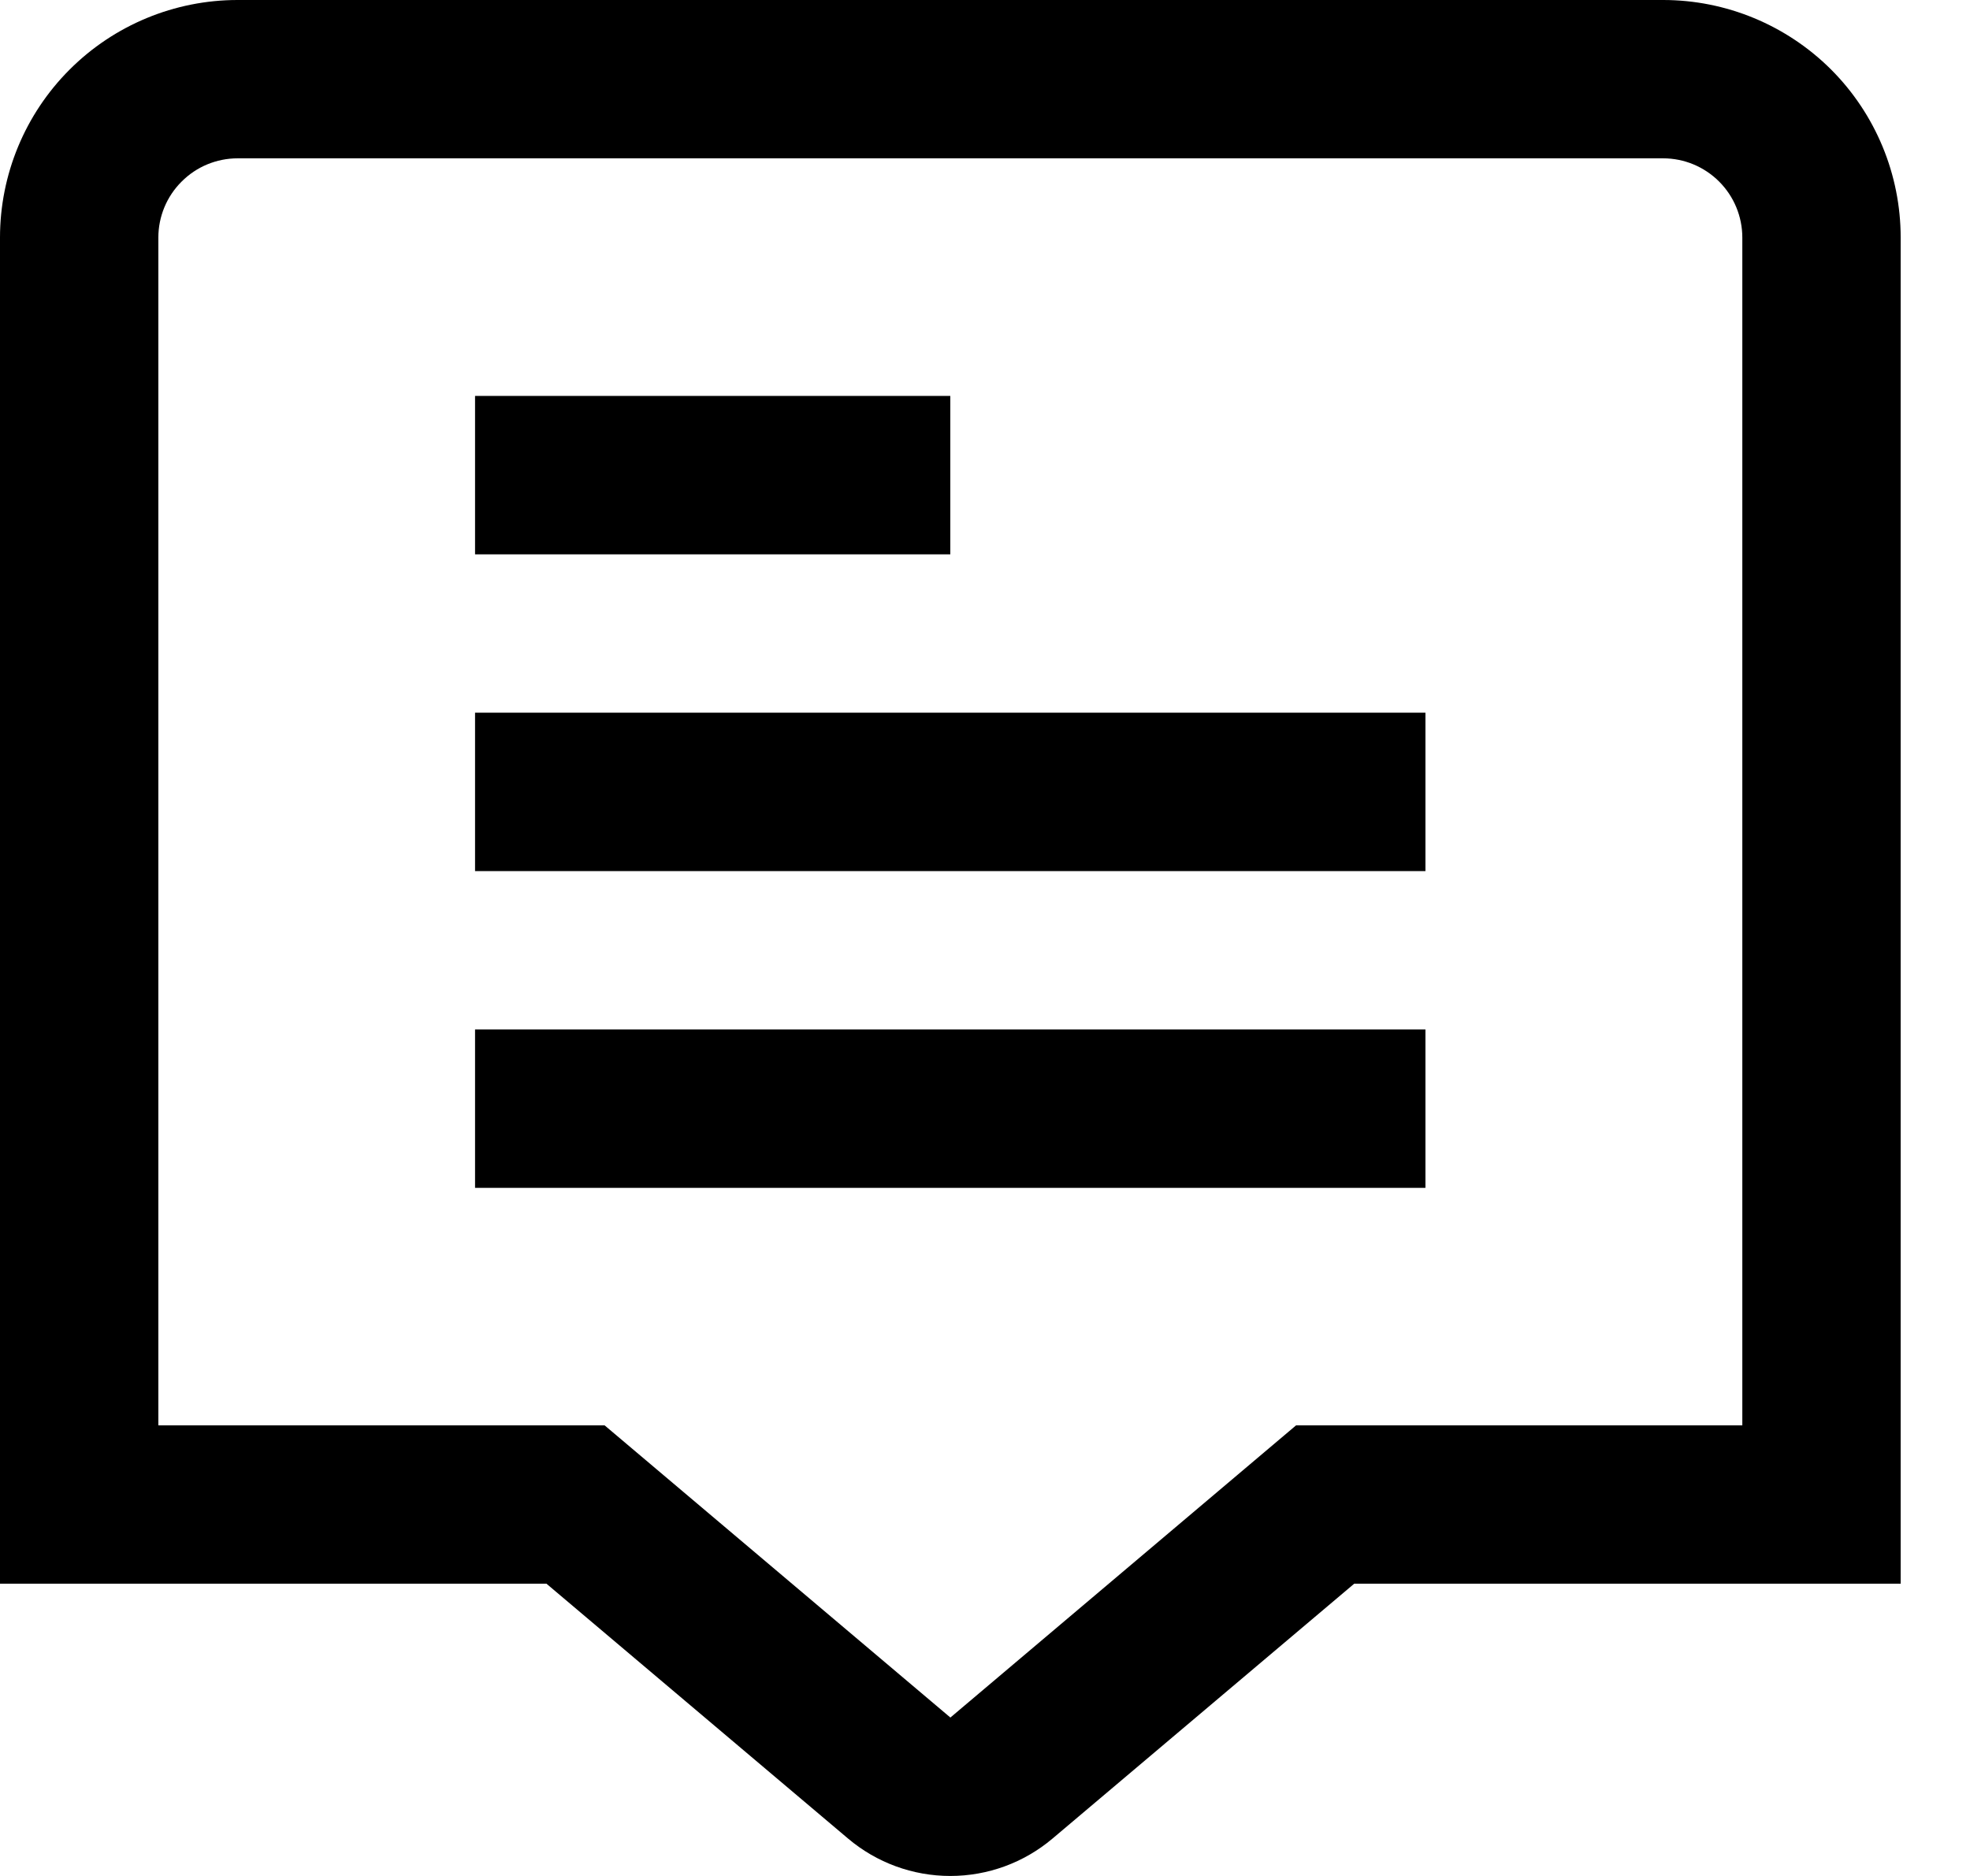
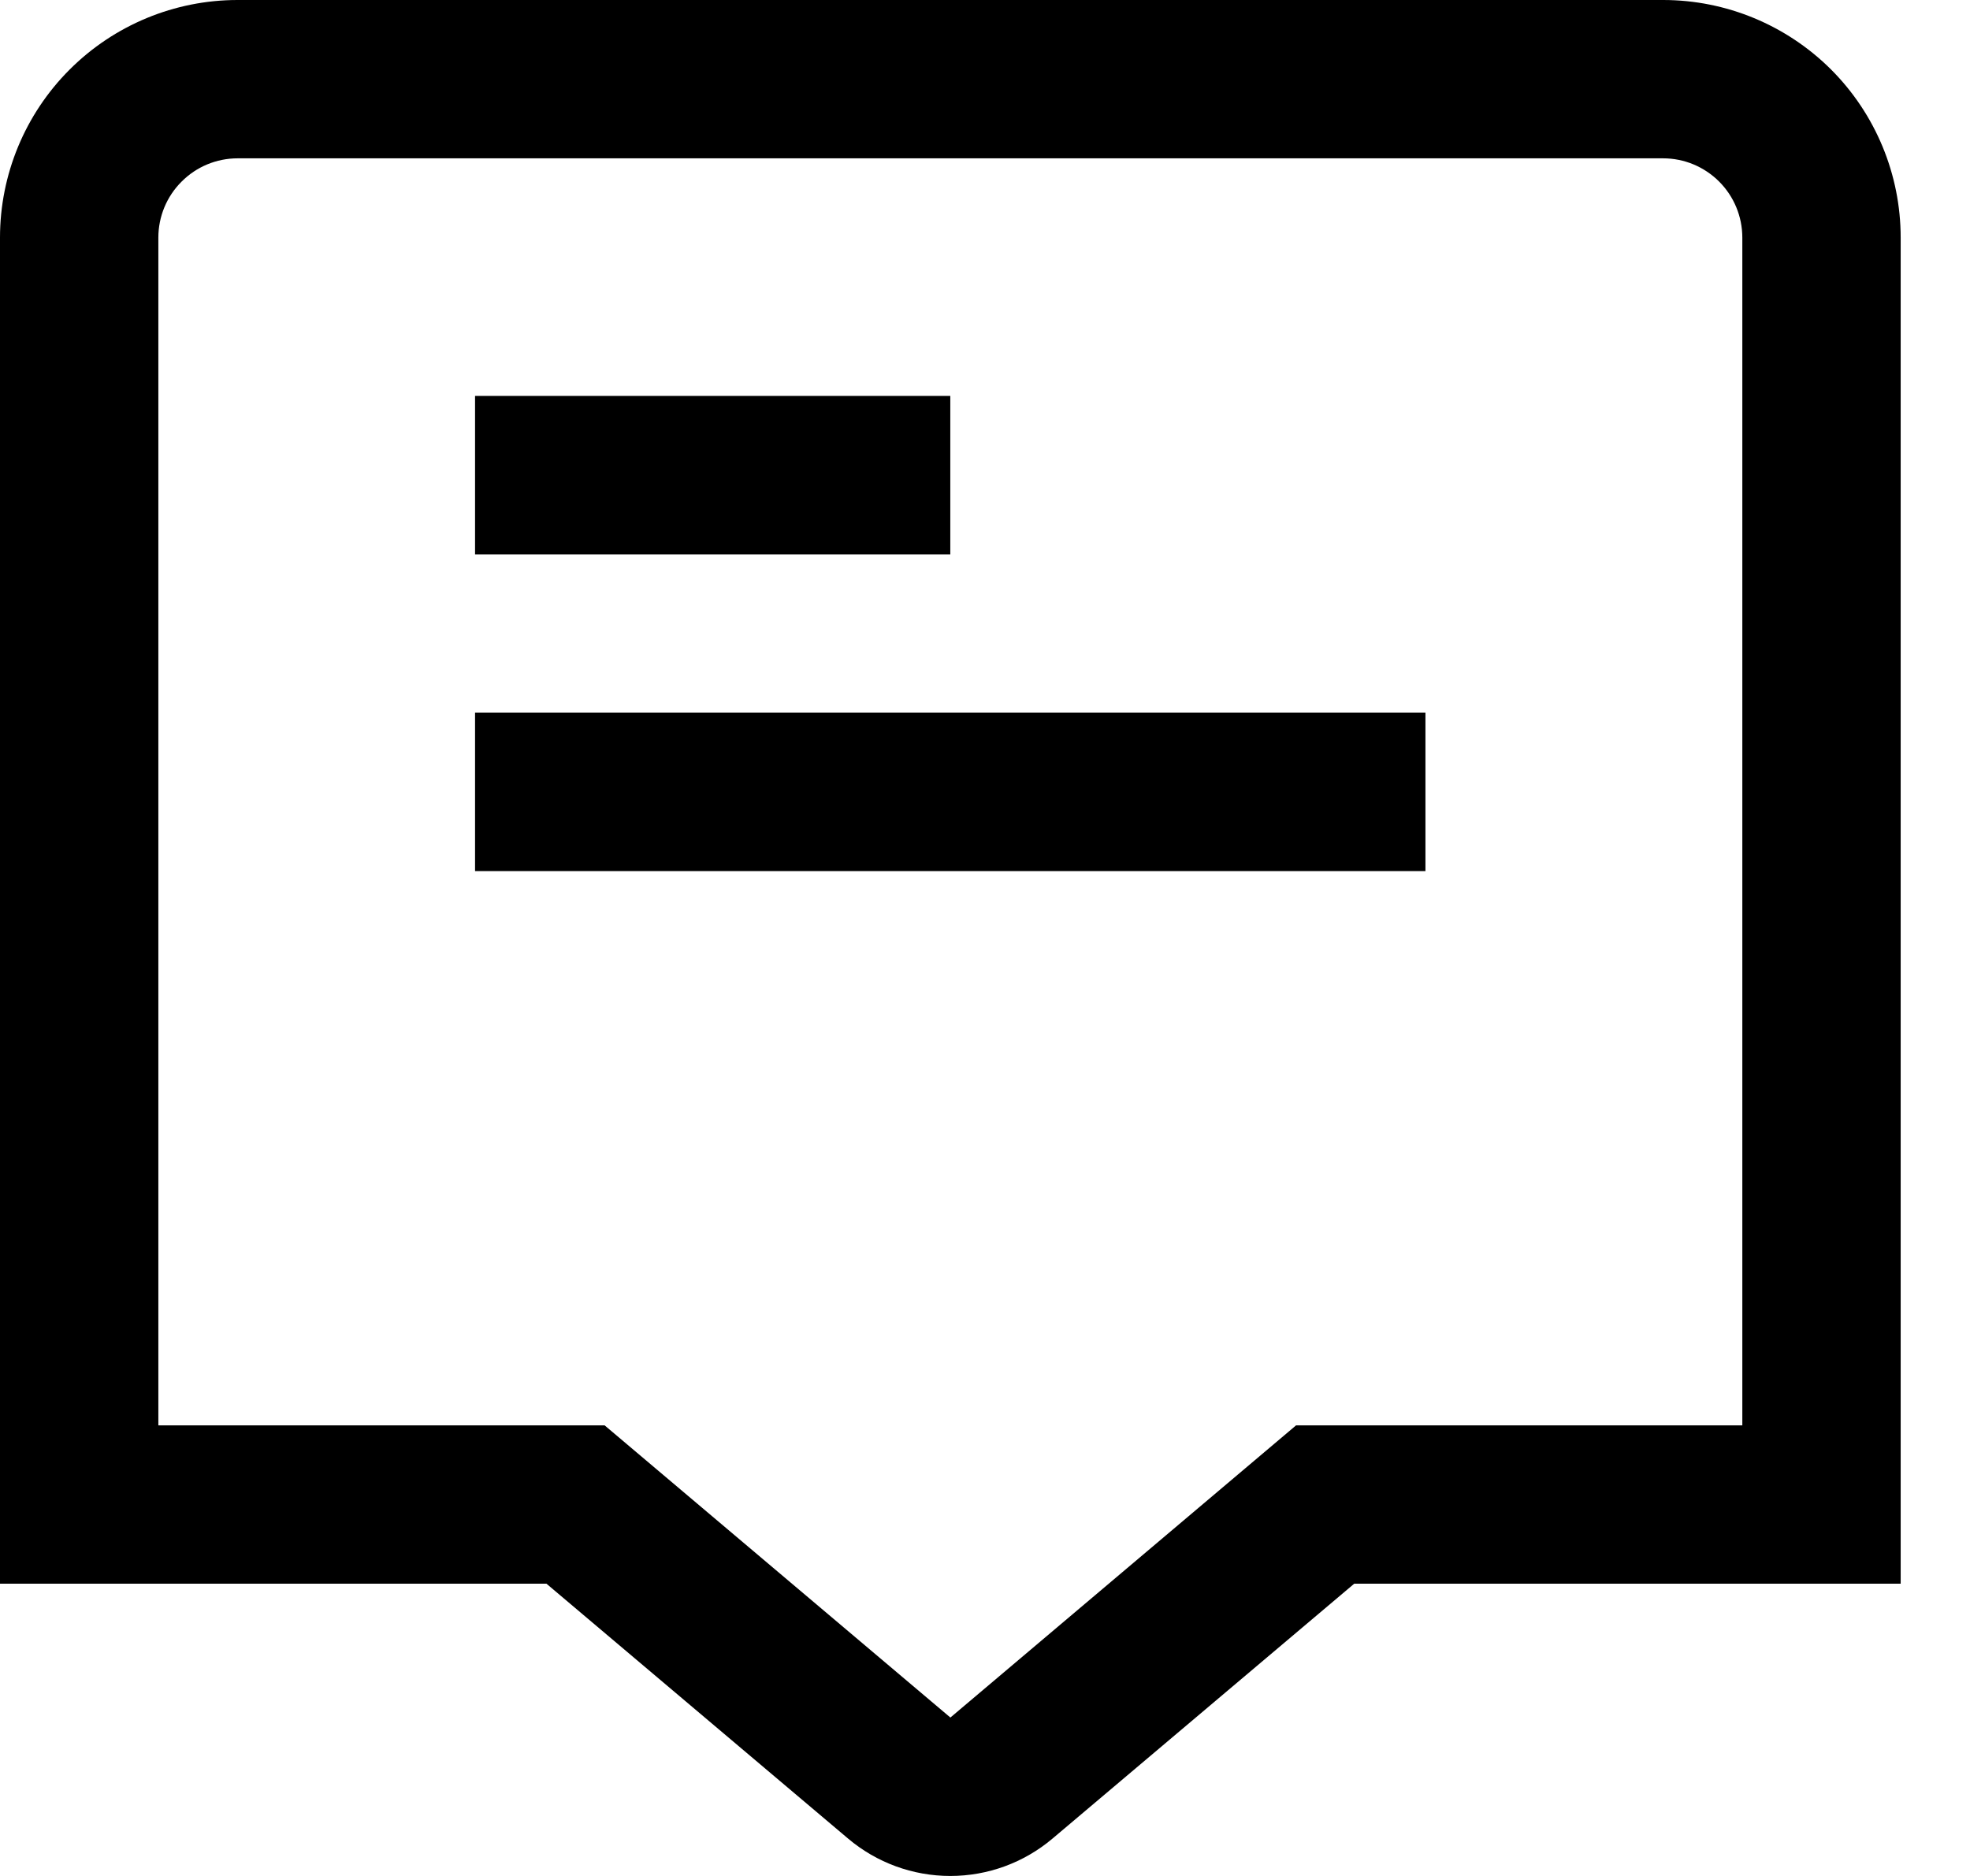
<svg xmlns="http://www.w3.org/2000/svg" width="21" height="20" viewBox="0 0 21 20" fill="none">
  <path d="M17.729 0H2.533C1.861 0 1.217 0.267 0.742 0.742C0.267 1.217 0 1.861 0 2.533L0 16.884H5.825L9.04 19.601C9.345 19.859 9.731 20 10.13 20C10.529 20 10.915 19.859 11.22 19.601L14.436 16.884H20.261V2.533C20.261 1.861 19.994 1.217 19.52 0.742C19.044 0.267 18.4 0 17.729 0ZM18.573 15.196H13.816L10.131 18.311L6.445 15.196H1.688V2.533C1.688 2.309 1.777 2.094 1.936 1.936C2.094 1.777 2.309 1.688 2.533 1.688H17.729C17.953 1.688 18.167 1.777 18.326 1.936C18.484 2.094 18.573 2.309 18.573 2.533V15.196Z" fill="black" />
-   <path d="M10.13 4.221H5.064V5.91H10.13V4.221Z" fill="black" />
+   <path d="M10.13 4.221H5.064V5.91H10.13Z" fill="black" />
  <path d="M15.195 7.598H5.064V9.287H15.195V7.598Z" fill="black" />
-   <path d="M15.195 10.975H5.064V12.664H15.195V10.975Z" fill="black" />
</svg>